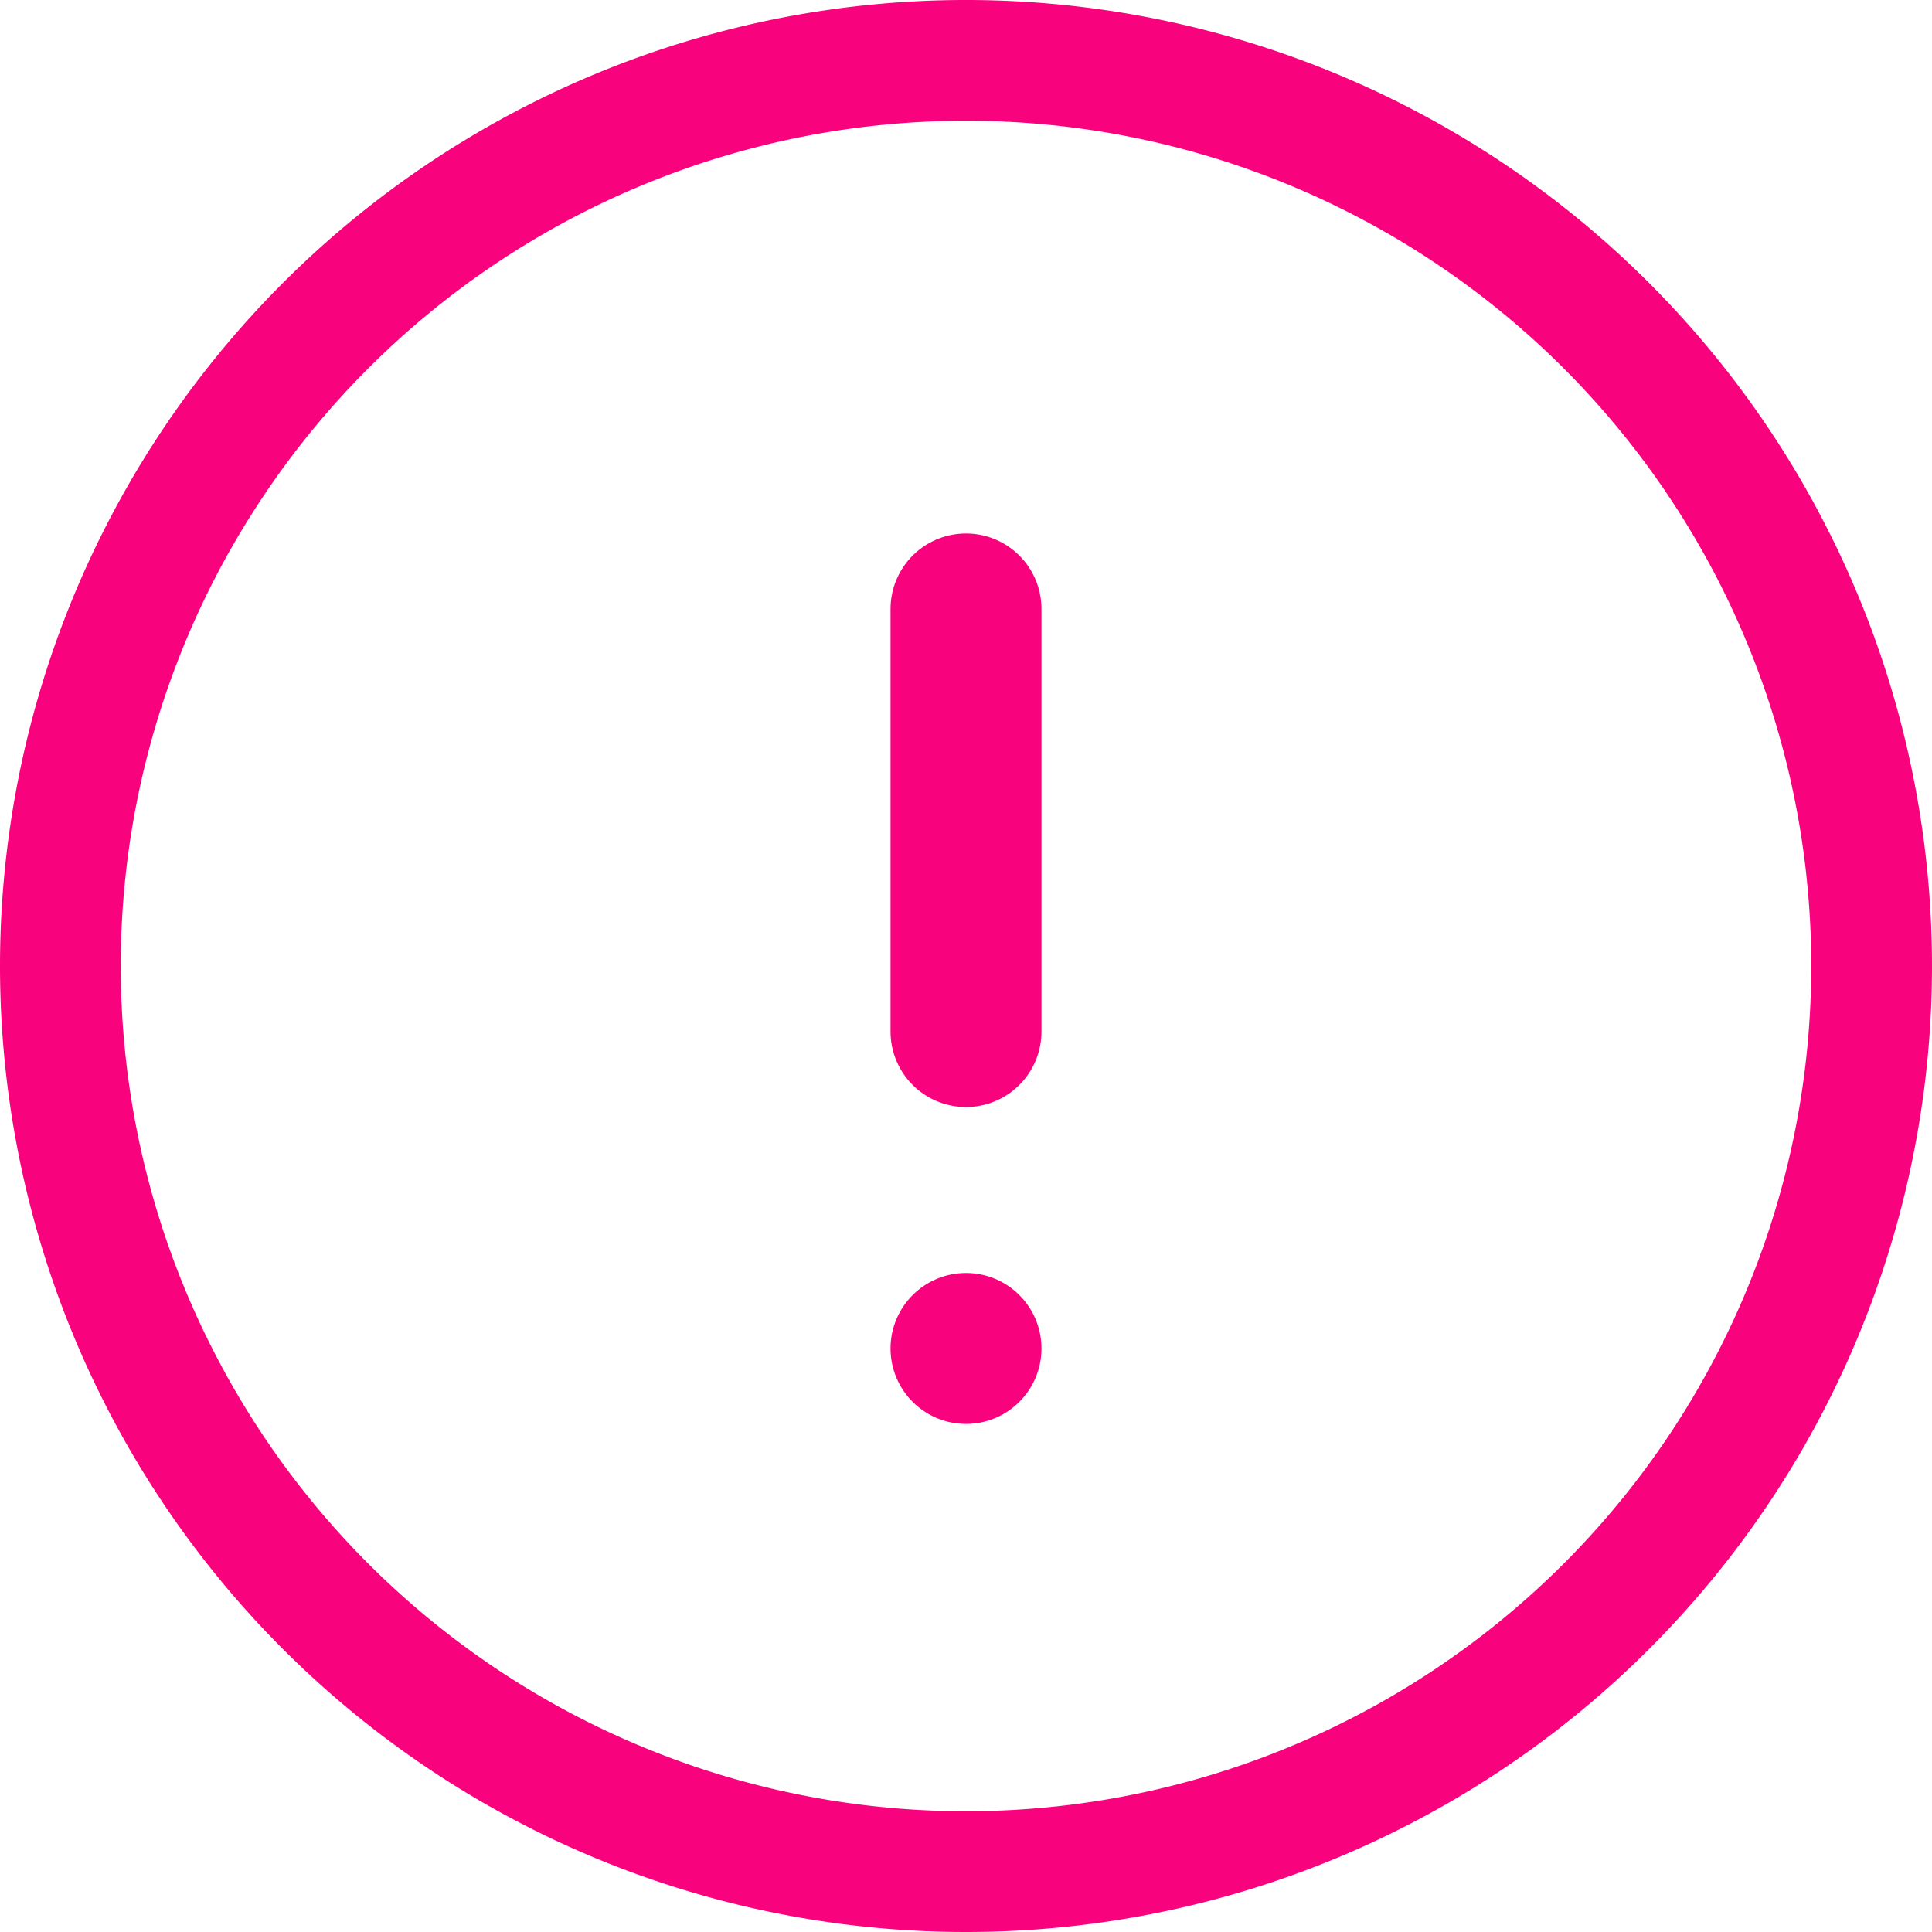
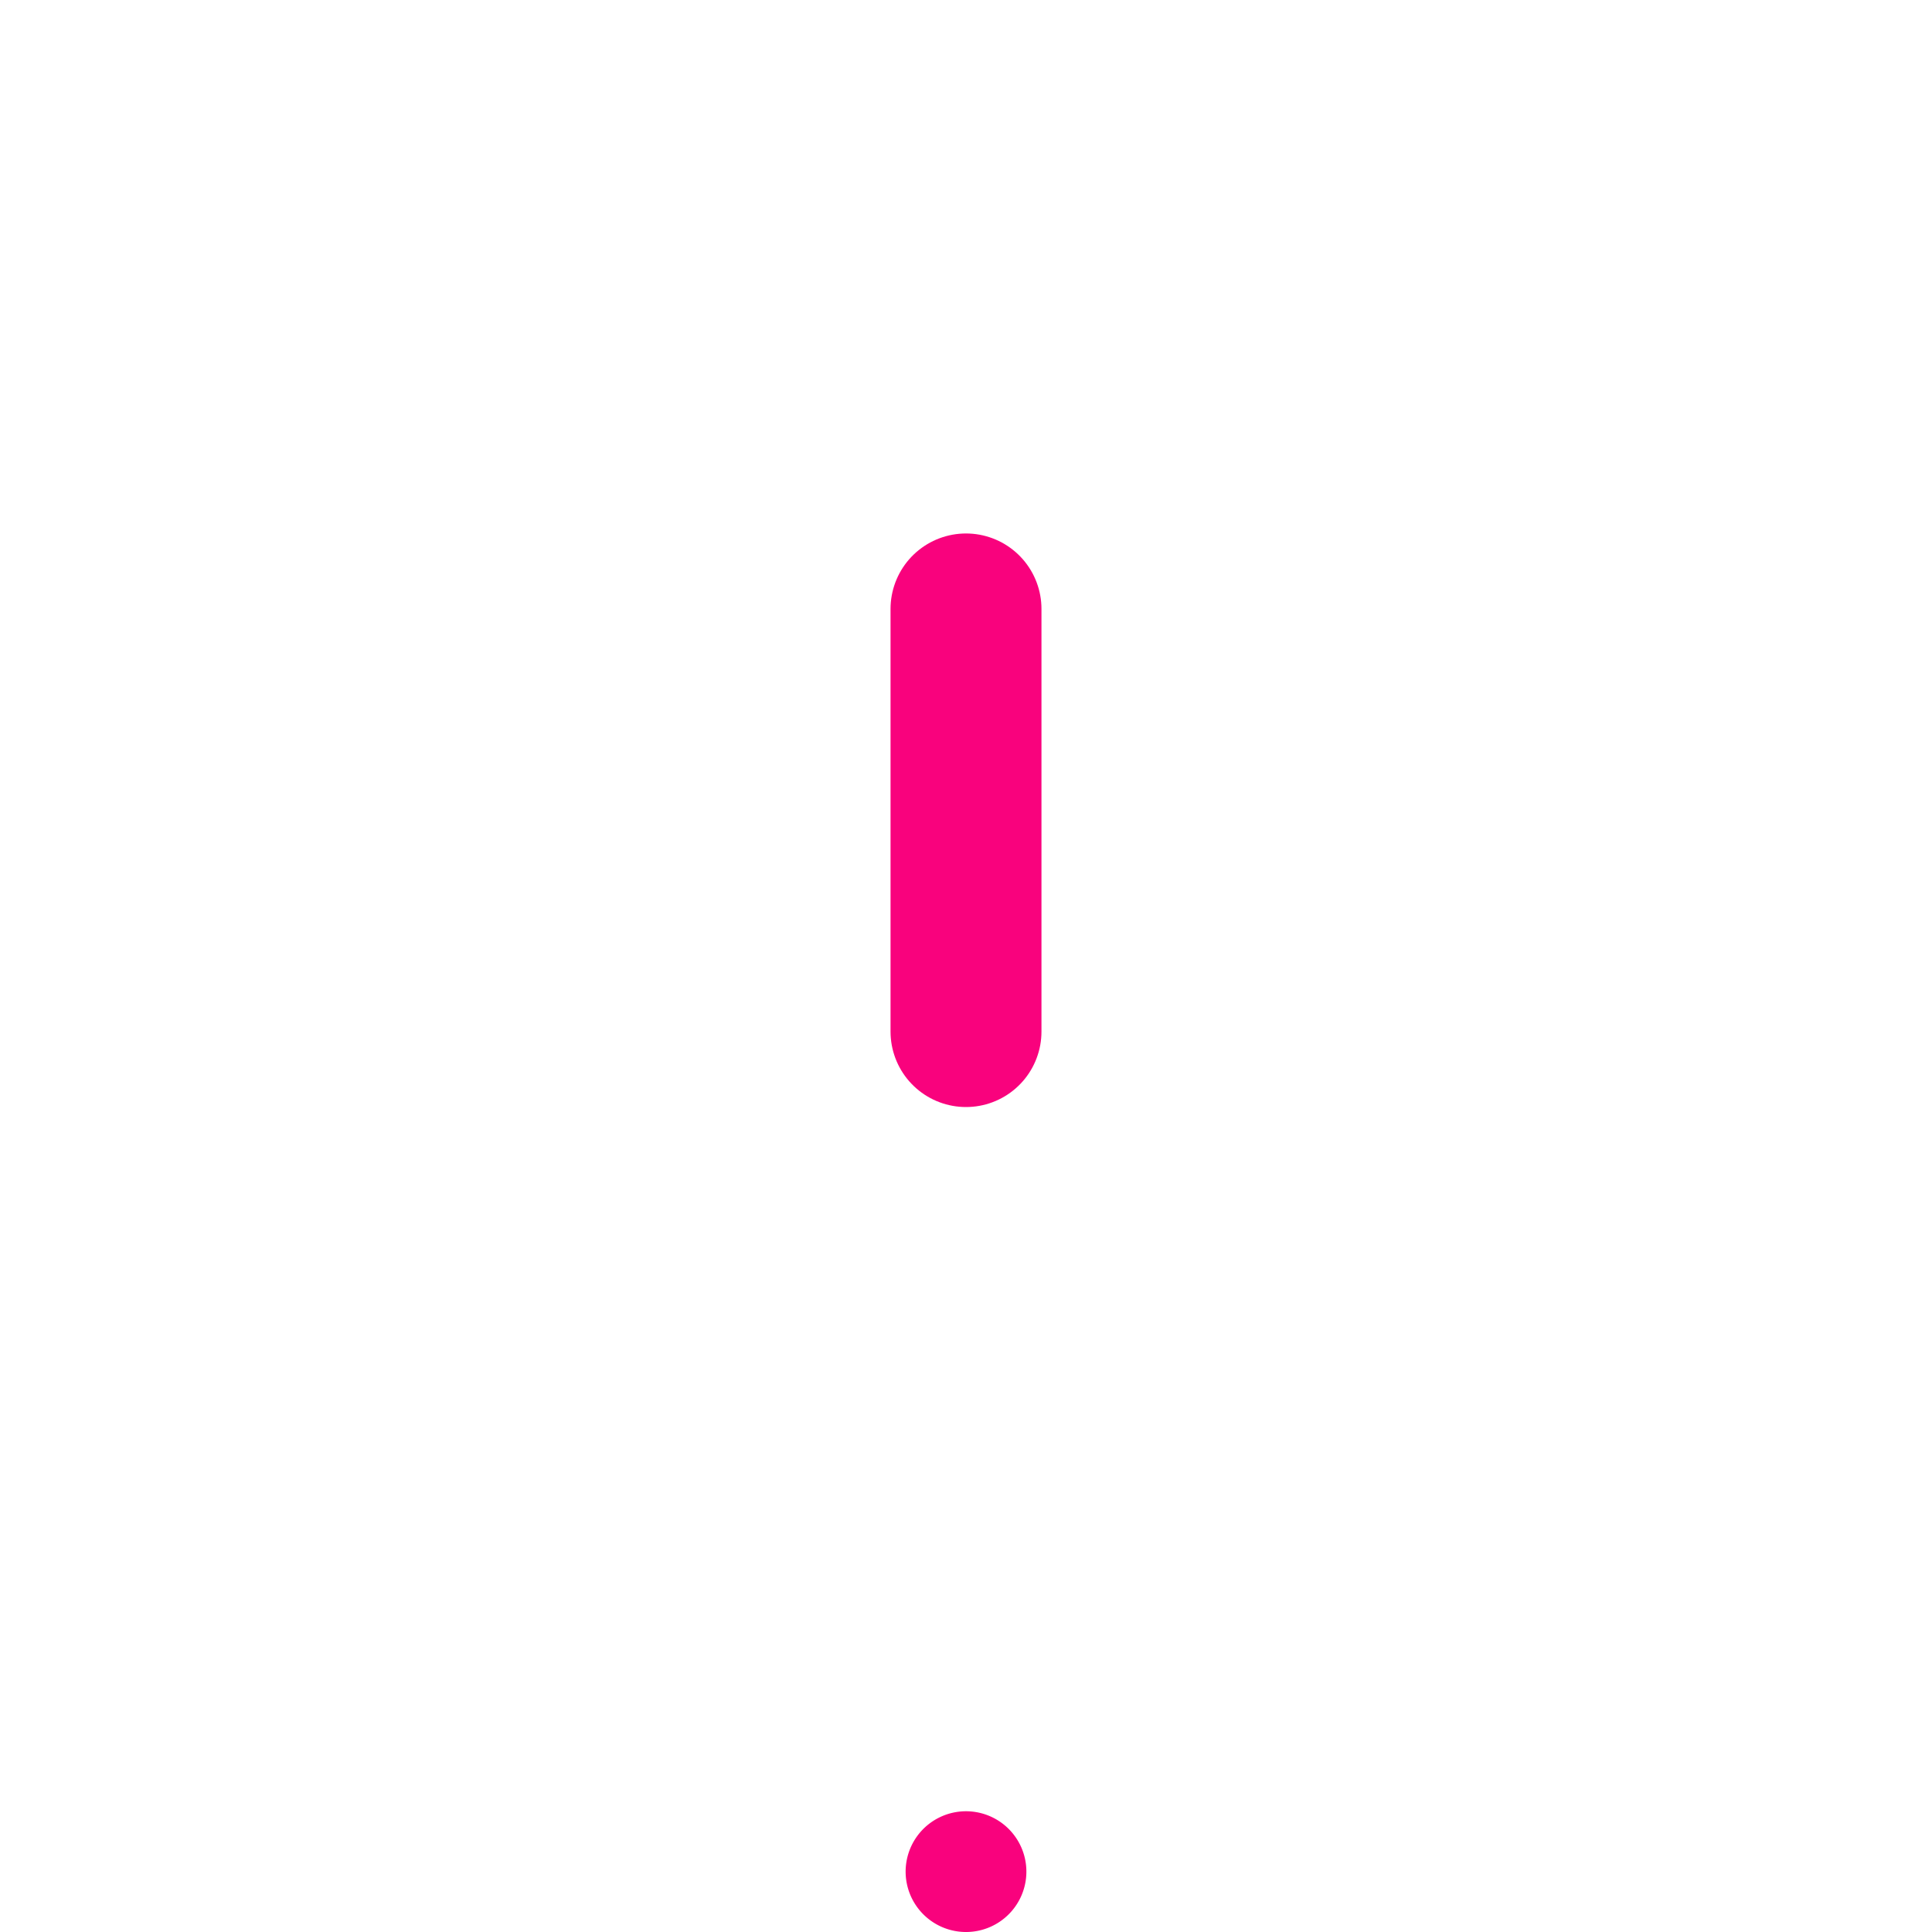
<svg xmlns="http://www.w3.org/2000/svg" width="32" height="32" viewBox="0 0 32 32">
  <g id="alert-circle" transform="translate(-1.5 -1.5)">
-     <path id="Path_6971" data-name="Path 6971" d="M17.5,32.5a15,15,0,1,0-15-15A15,15,0,0,0,17.5,32.5Z" transform="translate(0 0)" fill="none" stroke="#f9027d" stroke-linecap="round" stroke-linejoin="round" stroke-width="2" />
+     <path id="Path_6971" data-name="Path 6971" d="M17.5,32.5A15,15,0,0,0,17.5,32.5Z" transform="translate(0 0)" fill="none" stroke="#f9027d" stroke-linecap="round" stroke-linejoin="round" stroke-width="2" />
    <g id="Group_1649" data-name="Group 1649" transform="translate(-0.75 -0.246)">
      <path id="Path_6972" data-name="Path 6972" d="M10,6.667v7" transform="translate(8.25 5.165)" fill="none" stroke="#f9027d" stroke-linecap="round" stroke-linejoin="round" stroke-width="2.5" />
-       <circle id="Ellipse_308" data-name="Ellipse 308" cx="1.25" cy="1.25" r="1.25" transform="translate(17 22.831)" fill="#f9027d" />
    </g>
  </g>
</svg>